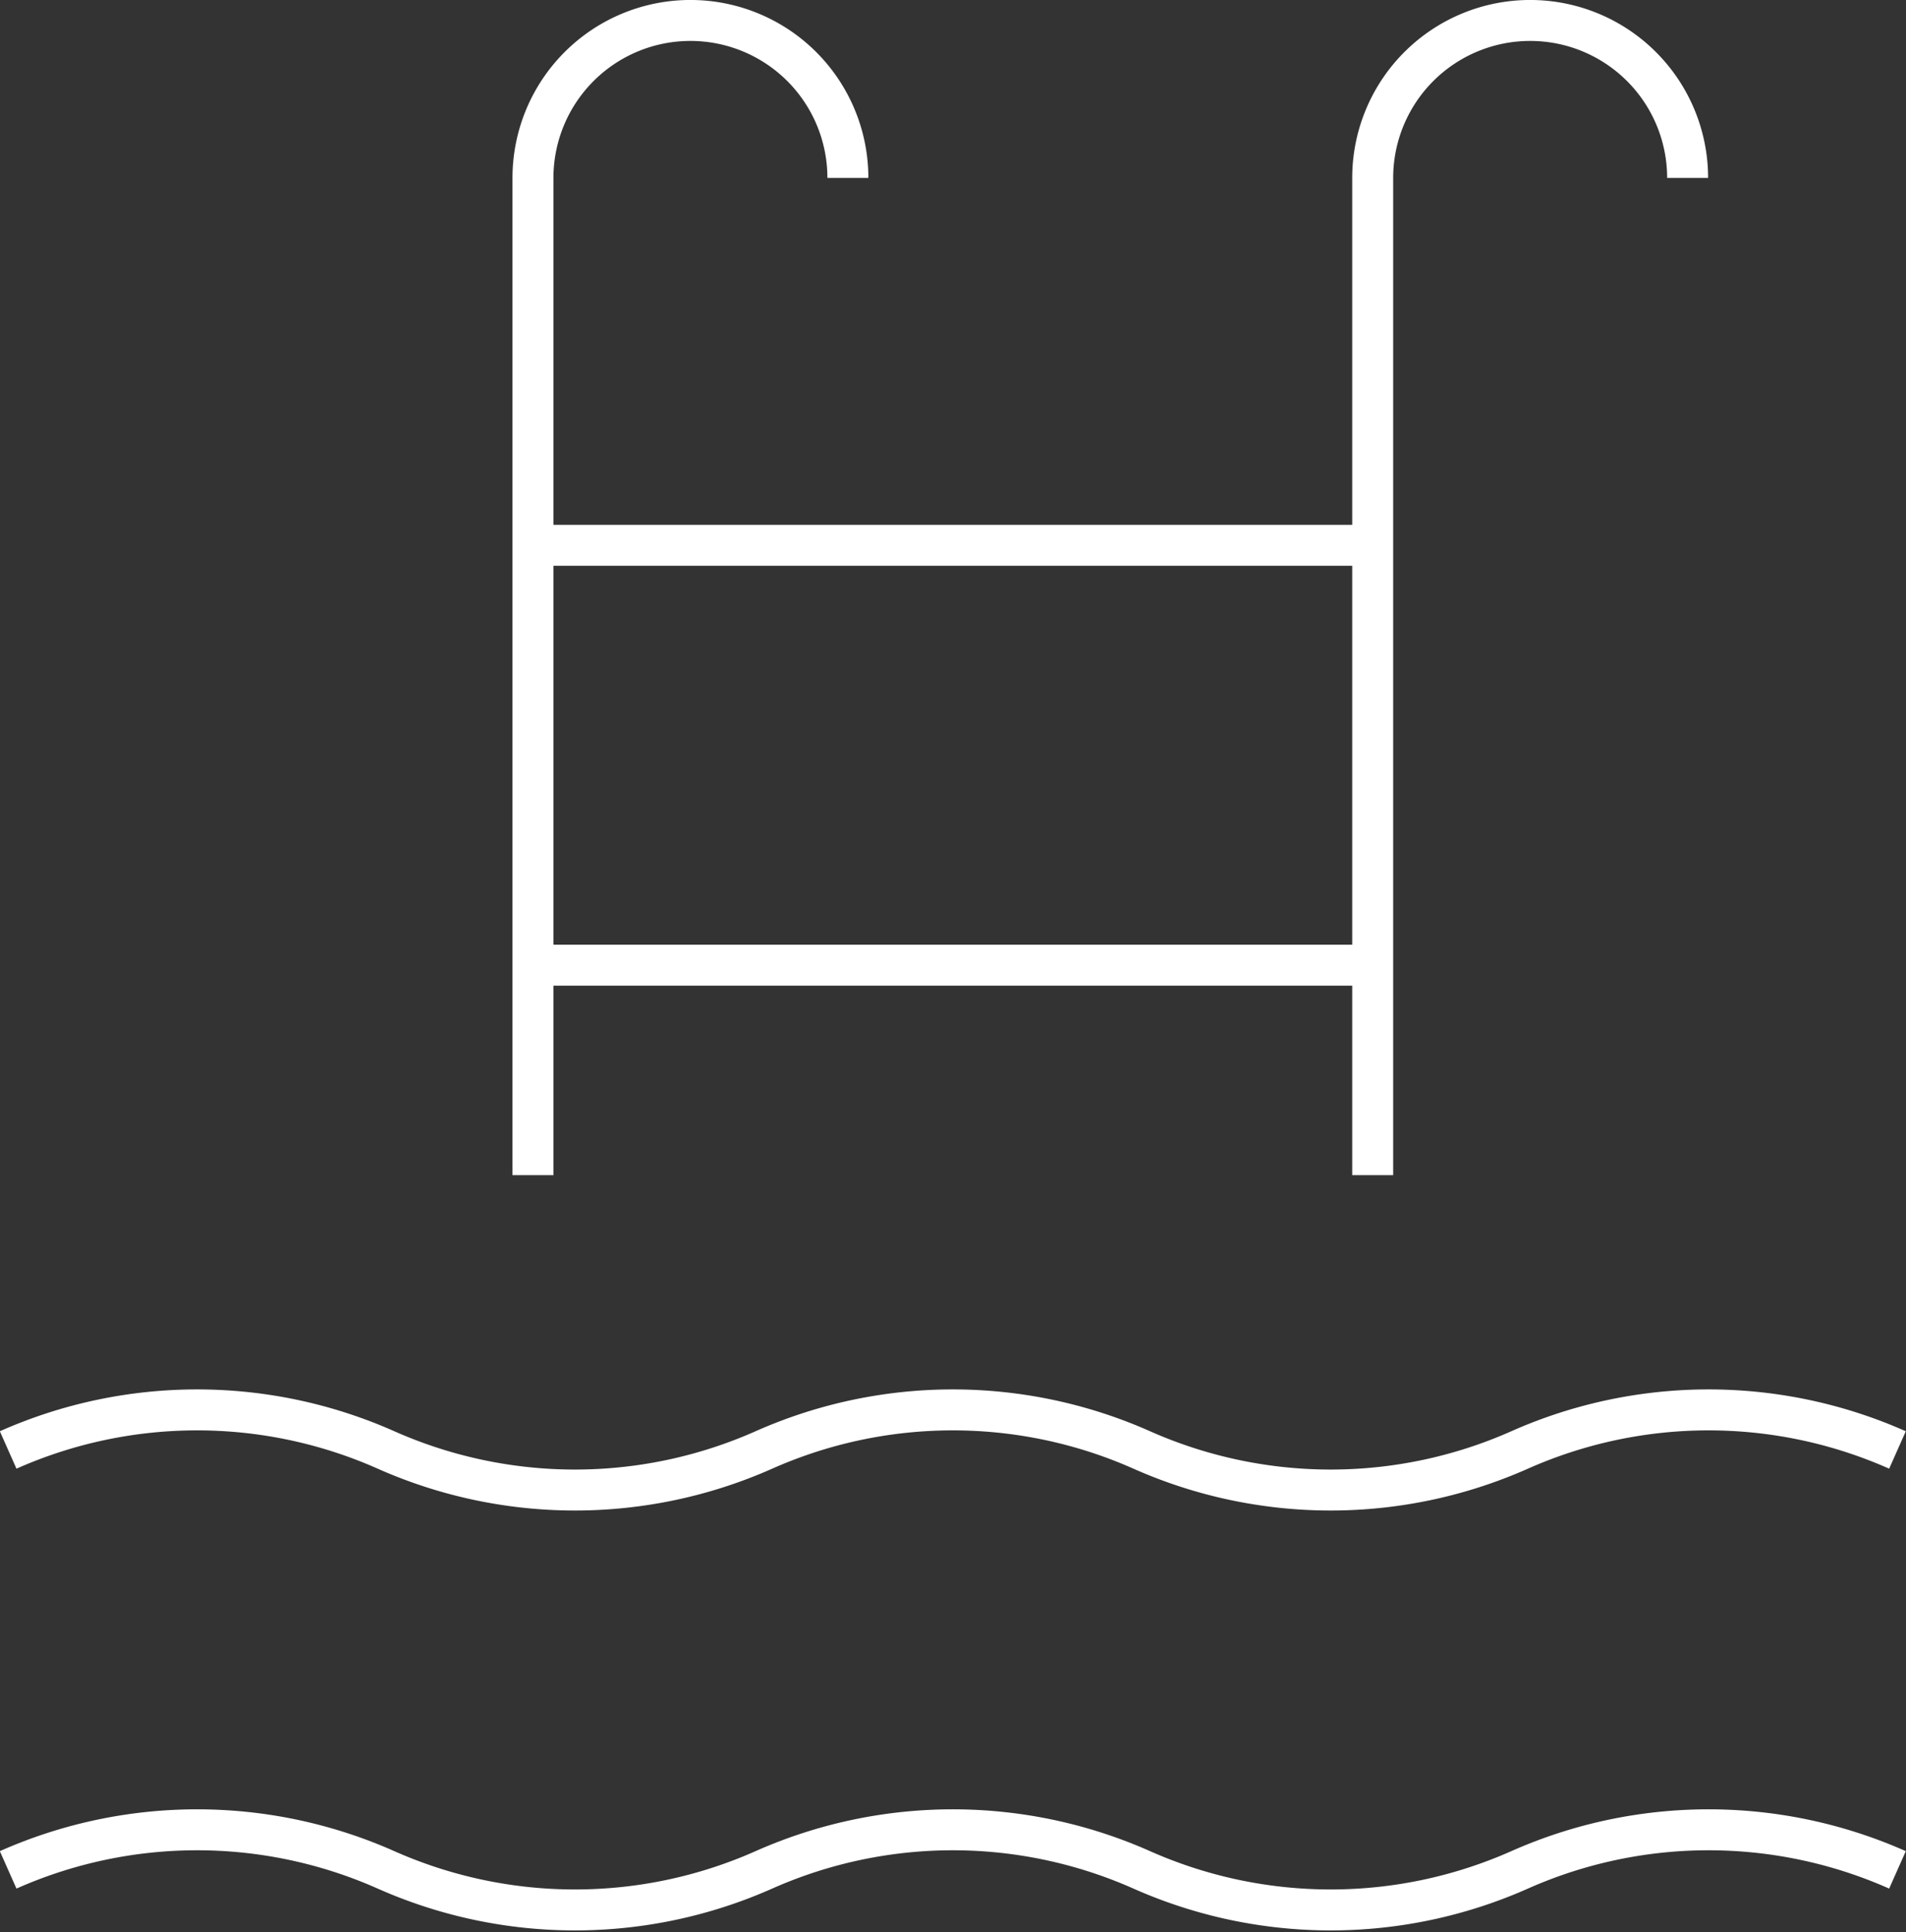
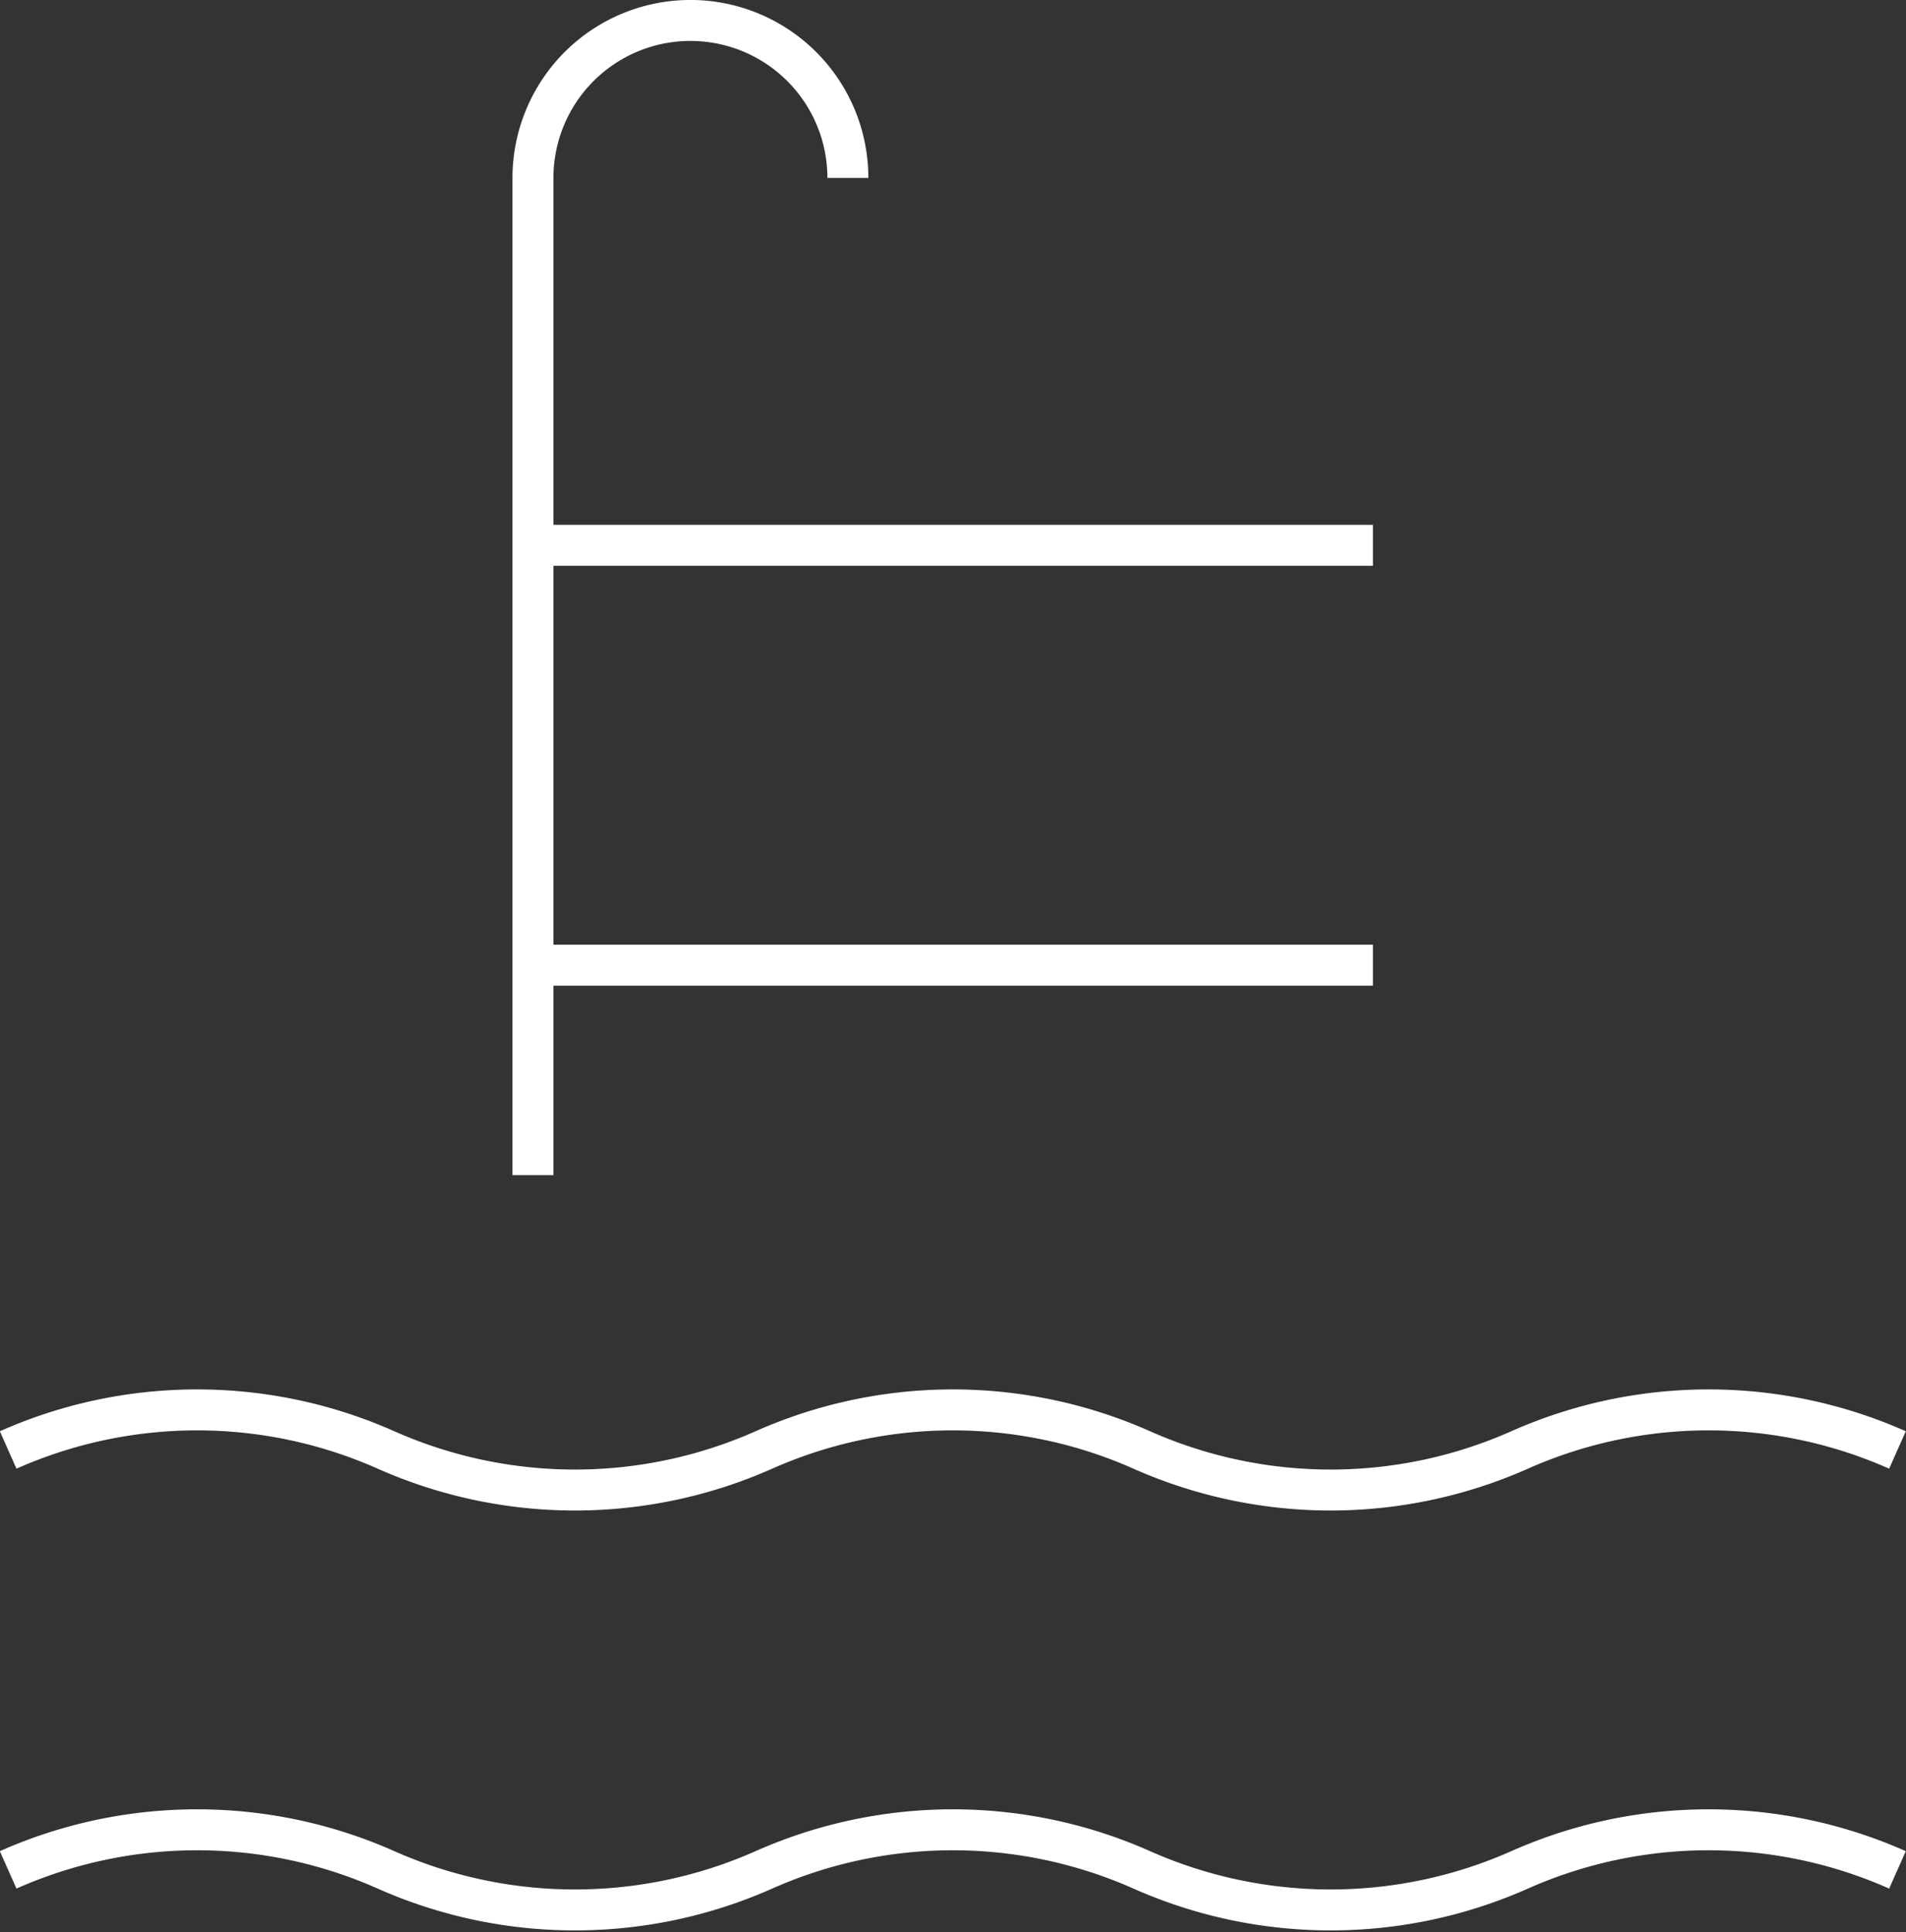
<svg xmlns="http://www.w3.org/2000/svg" width="46.537" height="47.179" viewBox="0 0 46.537 47.179">
  <rect x="0" y="0" width="46.537" height="47.179" fill="#333333" stroke="none" />
  <g id="Group_18326" data-name="Group 18326" transform="translate(0.203 0.5)">
    <path id="Path_36912" data-name="Path 36912" d="M.3,14.965h0a11.365,11.365,0,0,1,9.226,0,11.365,11.365,0,0,0,9.226,0,11.365,11.365,0,0,1,9.226,0,11.365,11.365,0,0,0,9.226,0,11.365,11.365,0,0,1,9.226,0" transform="translate(-0.304 19.936)" fill="none" stroke="#fff" stroke-width="1" />
    <line id="Line_1" data-name="Line 1" x2="20.503" transform="translate(12.815 12.814)" fill="none" stroke="#fff" stroke-width="1" />
    <line id="Line_2" data-name="Line 2" x2="20.503" transform="translate(12.815 23.065)" fill="none" stroke="#fff" stroke-width="1" />
-     <path id="Path_36913" data-name="Path 36913" d="M13.3,28.941V4.594a3.844,3.844,0,0,1,7.689,0" transform="translate(20.013 -0.75)" fill="none" stroke="#fff" stroke-width="1" />
    <path id="Path_36914" data-name="Path 36914" d="M5.3,28.941V4.594a3.844,3.844,0,0,1,7.689,0" transform="translate(7.51 -0.75)" fill="none" stroke="#fff" stroke-width="1" />
    <path id="Path_36915" data-name="Path 36915" d="M.3,18.965h0a11.365,11.365,0,0,1,9.226,0,11.365,11.365,0,0,0,9.226,0,11.365,11.365,0,0,1,9.226,0,11.365,11.365,0,0,0,9.226,0,11.365,11.365,0,0,1,9.226,0" transform="translate(-0.304 26.188)" fill="none" stroke="#fff" stroke-width="1" />
  </g>
</svg>